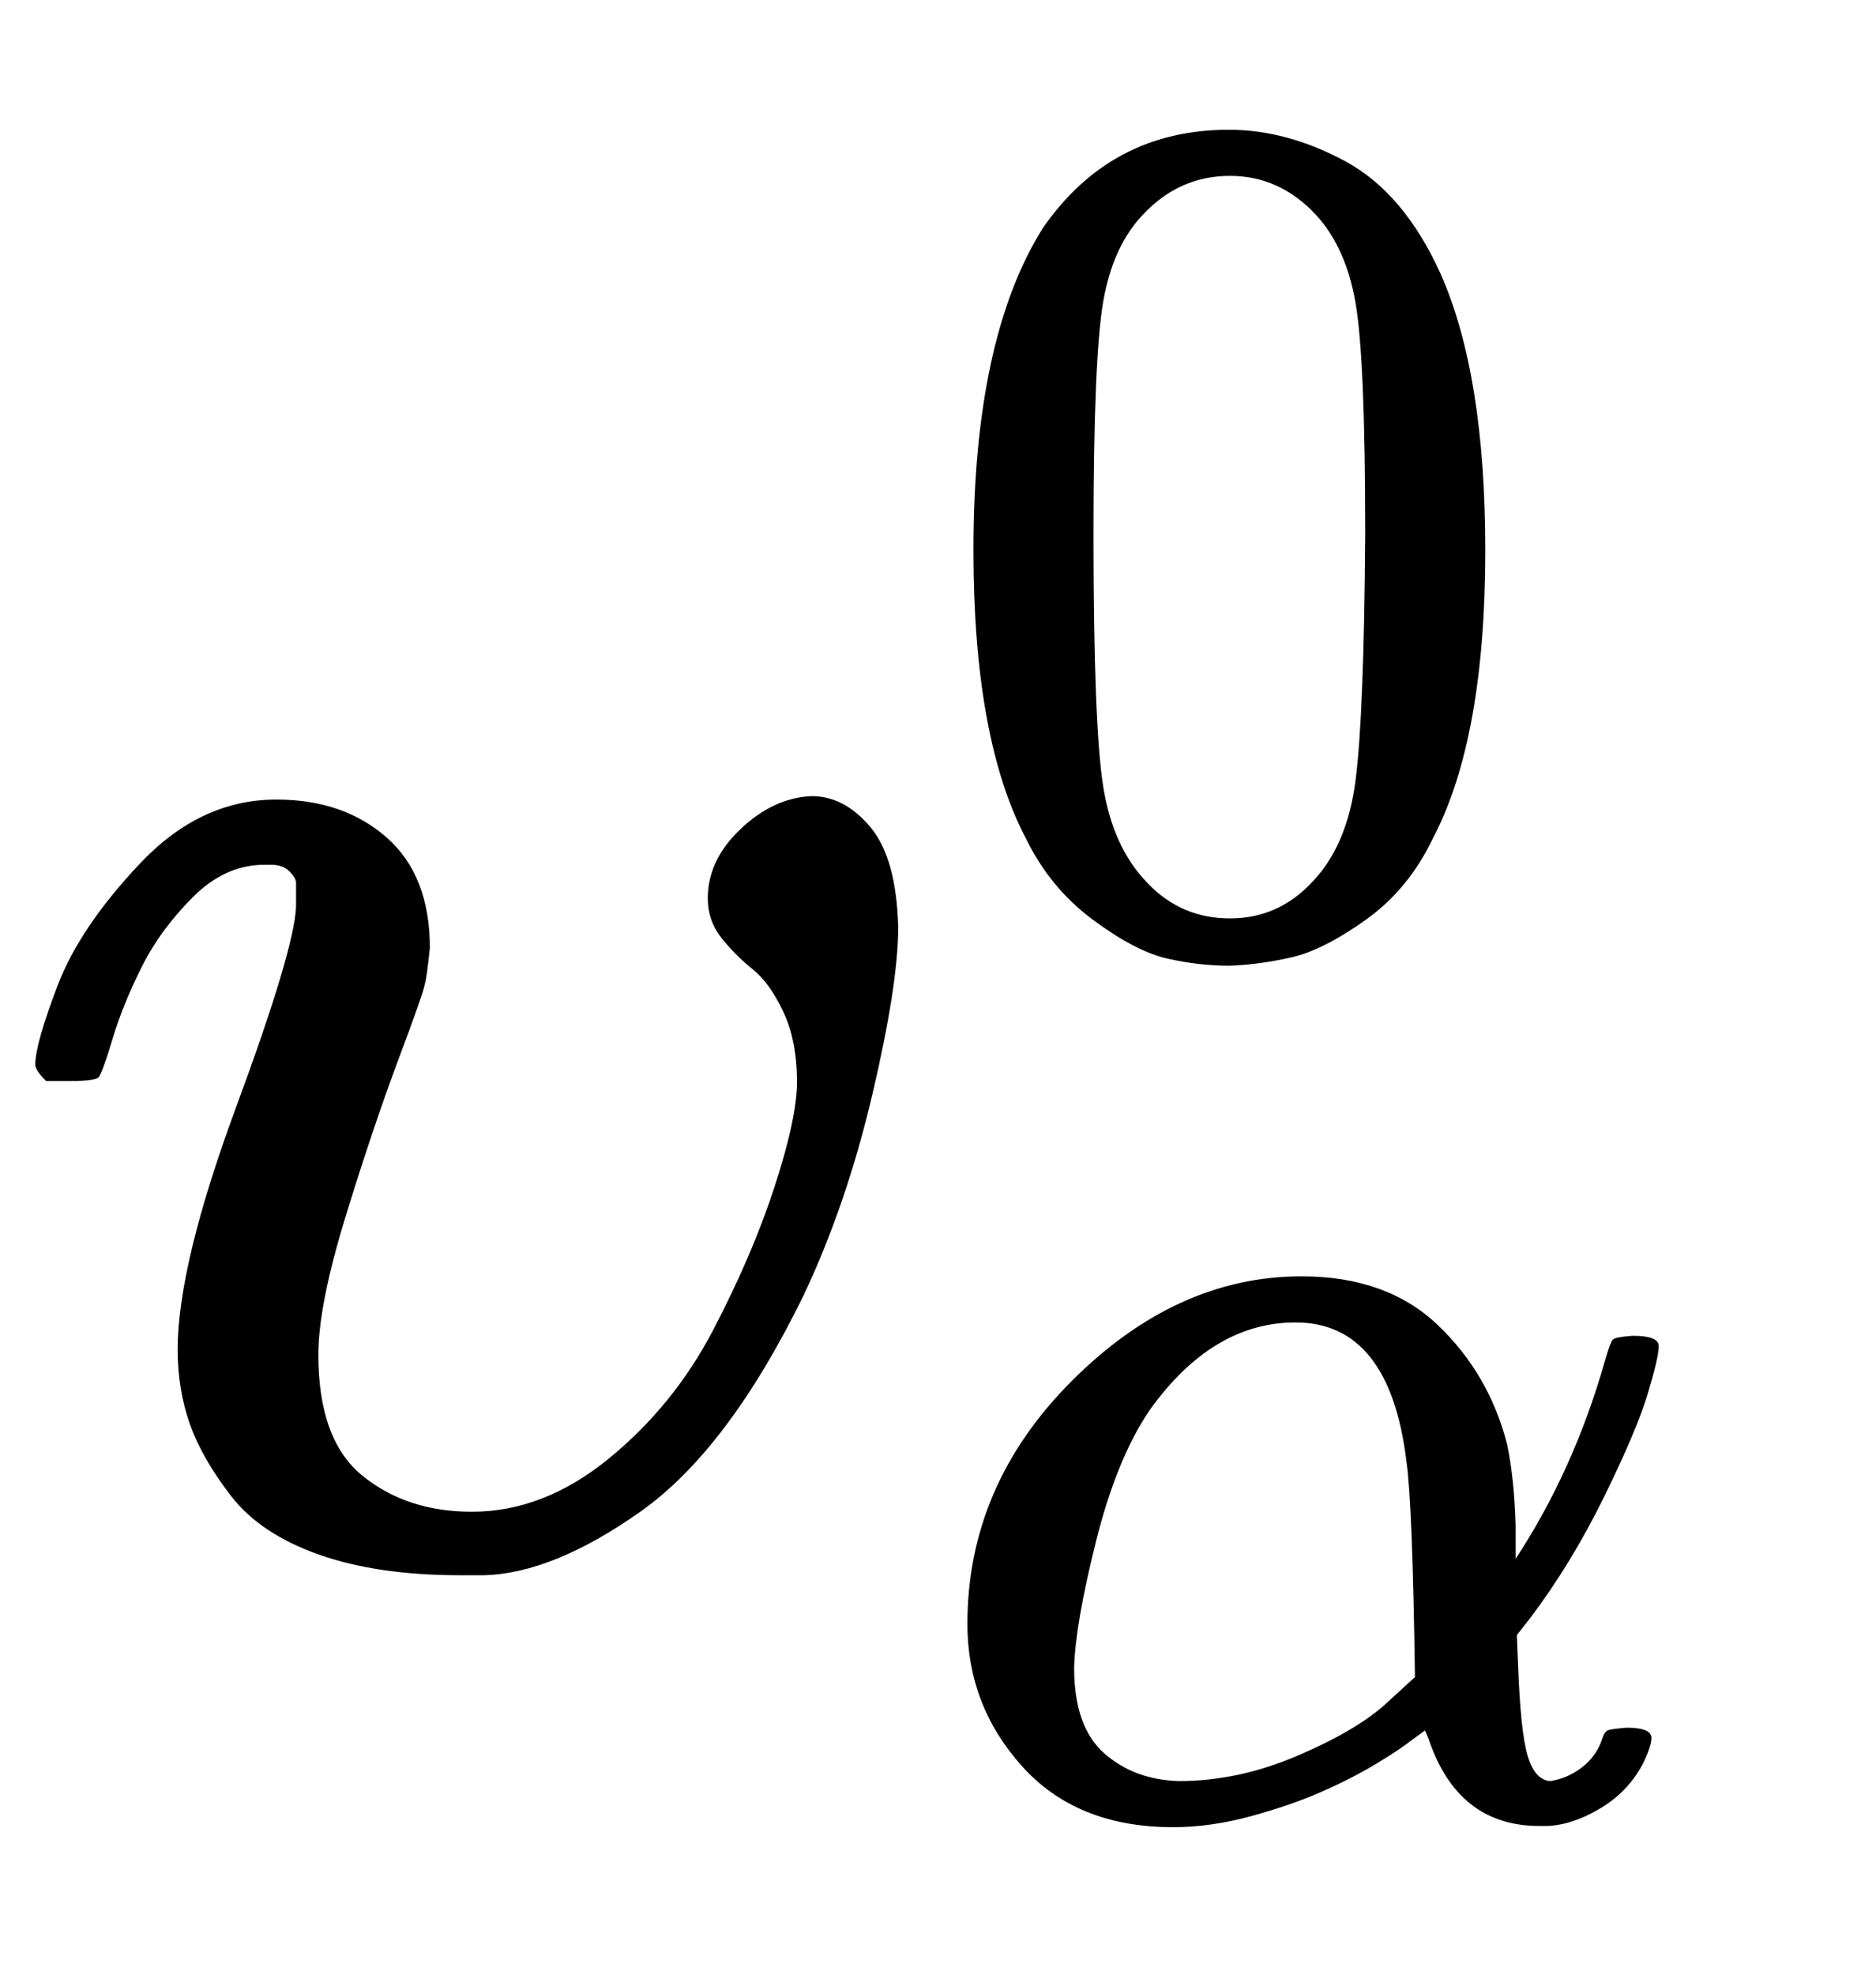
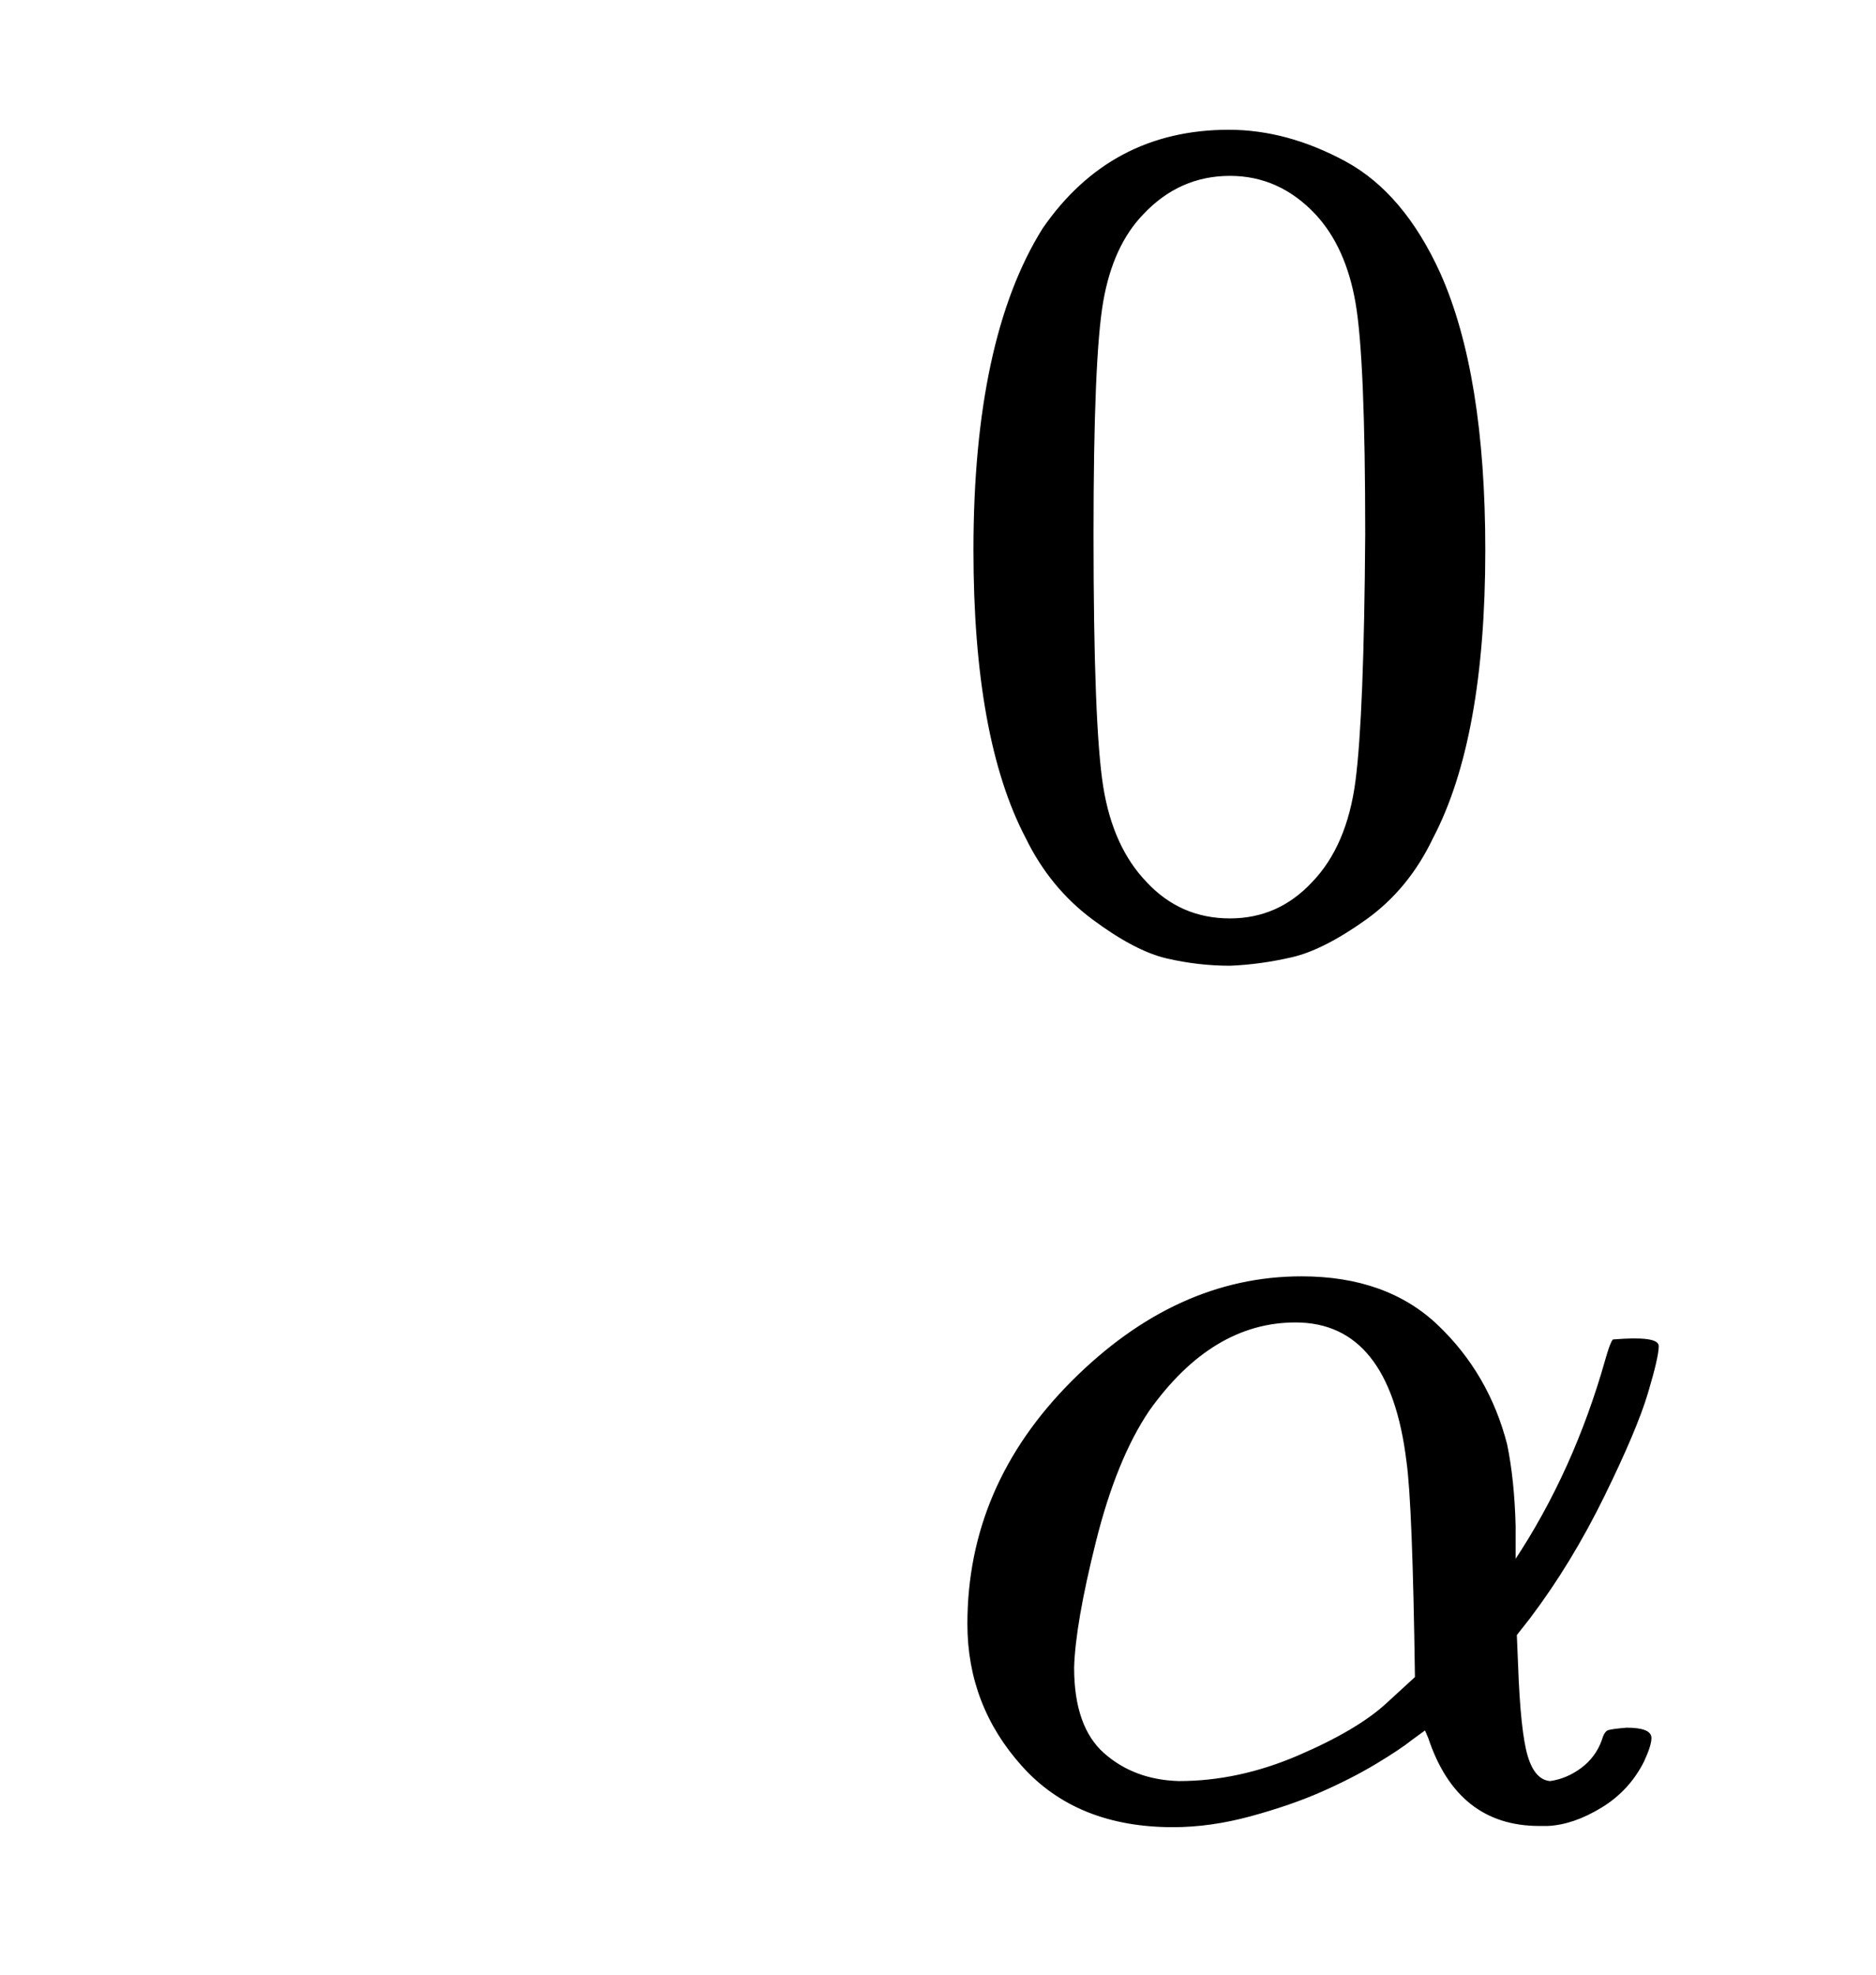
<svg xmlns="http://www.w3.org/2000/svg" xmlns:xlink="http://www.w3.org/1999/xlink" role="img" aria-hidden="true" style="vertical-align: -0.56ex;font-size: 10pt;font-family: 'Times New Roman';color: Black;" viewBox="0 -907.4 1093.4 1150.8" focusable="false" width="2.54ex" height="2.673ex">
  <defs id="MathJax_SVG_glyphs">
-     <path id="MJMATHI-3C5" stroke-width="1" d="M 413 384 Q 413 406 432 424 T 473 443 Q 492 443 507 425 T 523 367 Q 523 334 508 270 T 468 153 Q 424 63 373 27 T 282 -10 H 268 Q 220 -10 186 2 T 135 36 T 111 78 T 104 121 Q 104 170 138 262 T 173 379 Q 173 380 173 381 Q 173 390 173 393 T 169 400 T 158 404 H 154 Q 131 404 112 385 T 82 344 T 65 302 T 57 280 Q 55 278 41 278 H 27 Q 21 284 21 287 Q 21 299 34 333 T 82 404 T 161 441 Q 200 441 225 419 T 250 355 Q 248 336 247 334 Q 247 331 232 291 T 201 199 T 185 118 Q 185 68 211 47 T 275 26 Q 317 26 355 57 T 416 132 T 452 216 T 465 277 Q 465 301 457 318 T 439 343 T 421 361 T 413 384 Z" />
    <path id="MJMAIN-30" stroke-width="1" d="M 96 585 Q 152 666 249 666 Q 297 666 345 640 T 423 548 Q 460 465 460 320 Q 460 165 417 83 Q 397 41 362 16 T 301 -15 T 250 -22 Q 224 -22 198 -16 T 137 16 T 82 83 Q 39 165 39 320 Q 39 494 96 585 Z M 321 597 Q 291 629 250 629 Q 208 629 178 597 Q 153 571 145 525 T 137 333 Q 137 175 145 125 T 181 46 Q 209 16 250 16 Q 290 16 318 46 Q 347 76 354 130 T 362 333 Q 362 478 354 524 T 321 597 Z" />
-     <path id="MJMATHI-3B1" stroke-width="1" d="M 34 156 Q 34 270 120 356 T 309 442 Q 379 442 421 402 T 478 304 Q 484 275 485 237 V 208 Q 534 282 560 374 Q 564 388 566 390 T 582 393 Q 603 393 603 385 Q 603 376 594 346 T 558 261 T 497 161 L 486 147 L 487 123 Q 489 67 495 47 T 514 26 Q 528 28 540 37 T 557 60 Q 559 67 562 68 T 577 70 Q 597 70 597 62 Q 597 56 591 43 Q 579 19 556 5 T 512 -10 H 505 Q 438 -10 414 62 L 411 69 L 400 61 Q 390 53 370 41 T 325 18 T 267 -2 T 203 -11 Q 124 -11 79 39 T 34 156 Z M 208 26 Q 257 26 306 47 T 379 90 L 403 112 Q 401 255 396 290 Q 382 405 304 405 Q 235 405 183 332 Q 156 292 139 224 T 121 120 Q 121 71 146 49 T 208 26 Z" />
+     <path id="MJMATHI-3B1" stroke-width="1" d="M 34 156 Q 34 270 120 356 T 309 442 Q 379 442 421 402 T 478 304 Q 484 275 485 237 V 208 Q 534 282 560 374 Q 564 388 566 390 Q 603 393 603 385 Q 603 376 594 346 T 558 261 T 497 161 L 486 147 L 487 123 Q 489 67 495 47 T 514 26 Q 528 28 540 37 T 557 60 Q 559 67 562 68 T 577 70 Q 597 70 597 62 Q 597 56 591 43 Q 579 19 556 5 T 512 -10 H 505 Q 438 -10 414 62 L 411 69 L 400 61 Q 390 53 370 41 T 325 18 T 267 -2 T 203 -11 Q 124 -11 79 39 T 34 156 Z M 208 26 Q 257 26 306 47 T 379 90 L 403 112 Q 401 255 396 290 Q 382 405 304 405 Q 235 405 183 332 Q 156 292 139 224 T 121 120 Q 121 71 146 49 T 208 26 Z" />
  </defs>
  <g fill="currentColor" stroke="currentColor" stroke-width="0" transform="matrix(1 0 0 -1 0 0)">
    <use x="0" y="0" xlink:href="#MJMATHI-3C5" />
    <use transform="scale(0.707)" x="764" y="510" xlink:href="#MJMAIN-30" />
    <use transform="scale(0.707)" x="764" y="-211" xlink:href="#MJMATHI-3B1" />
  </g>
</svg>